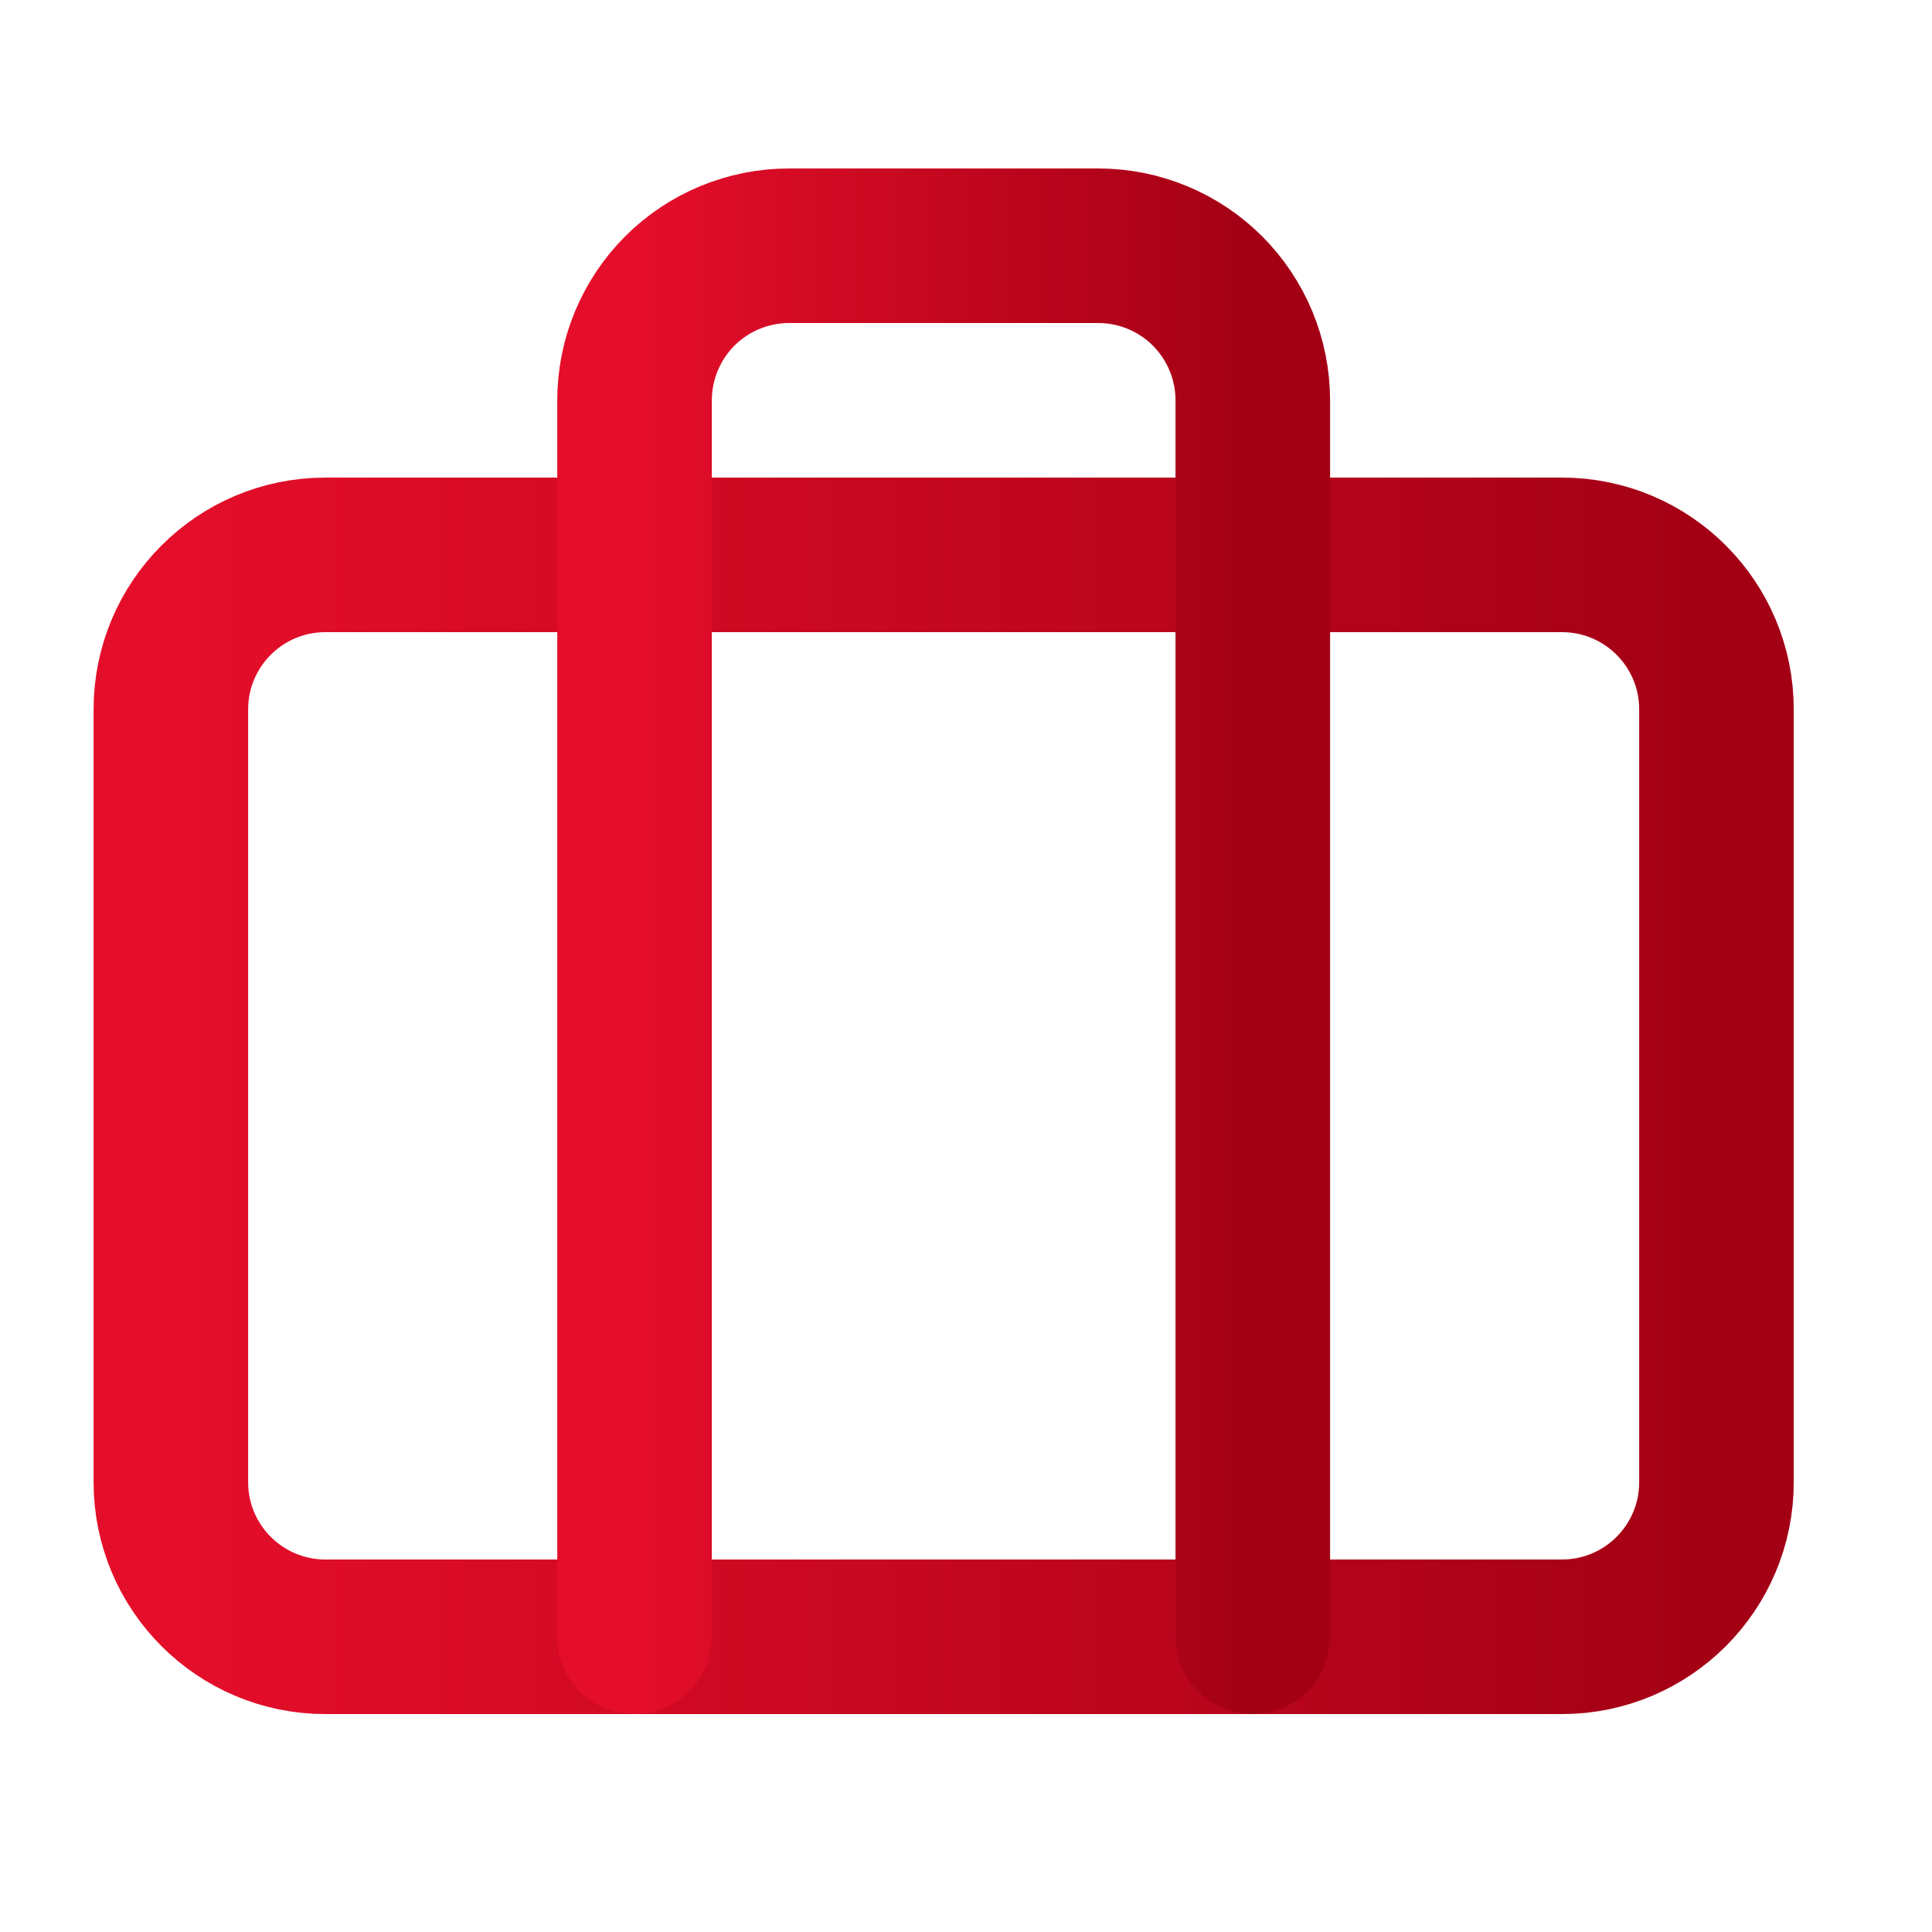
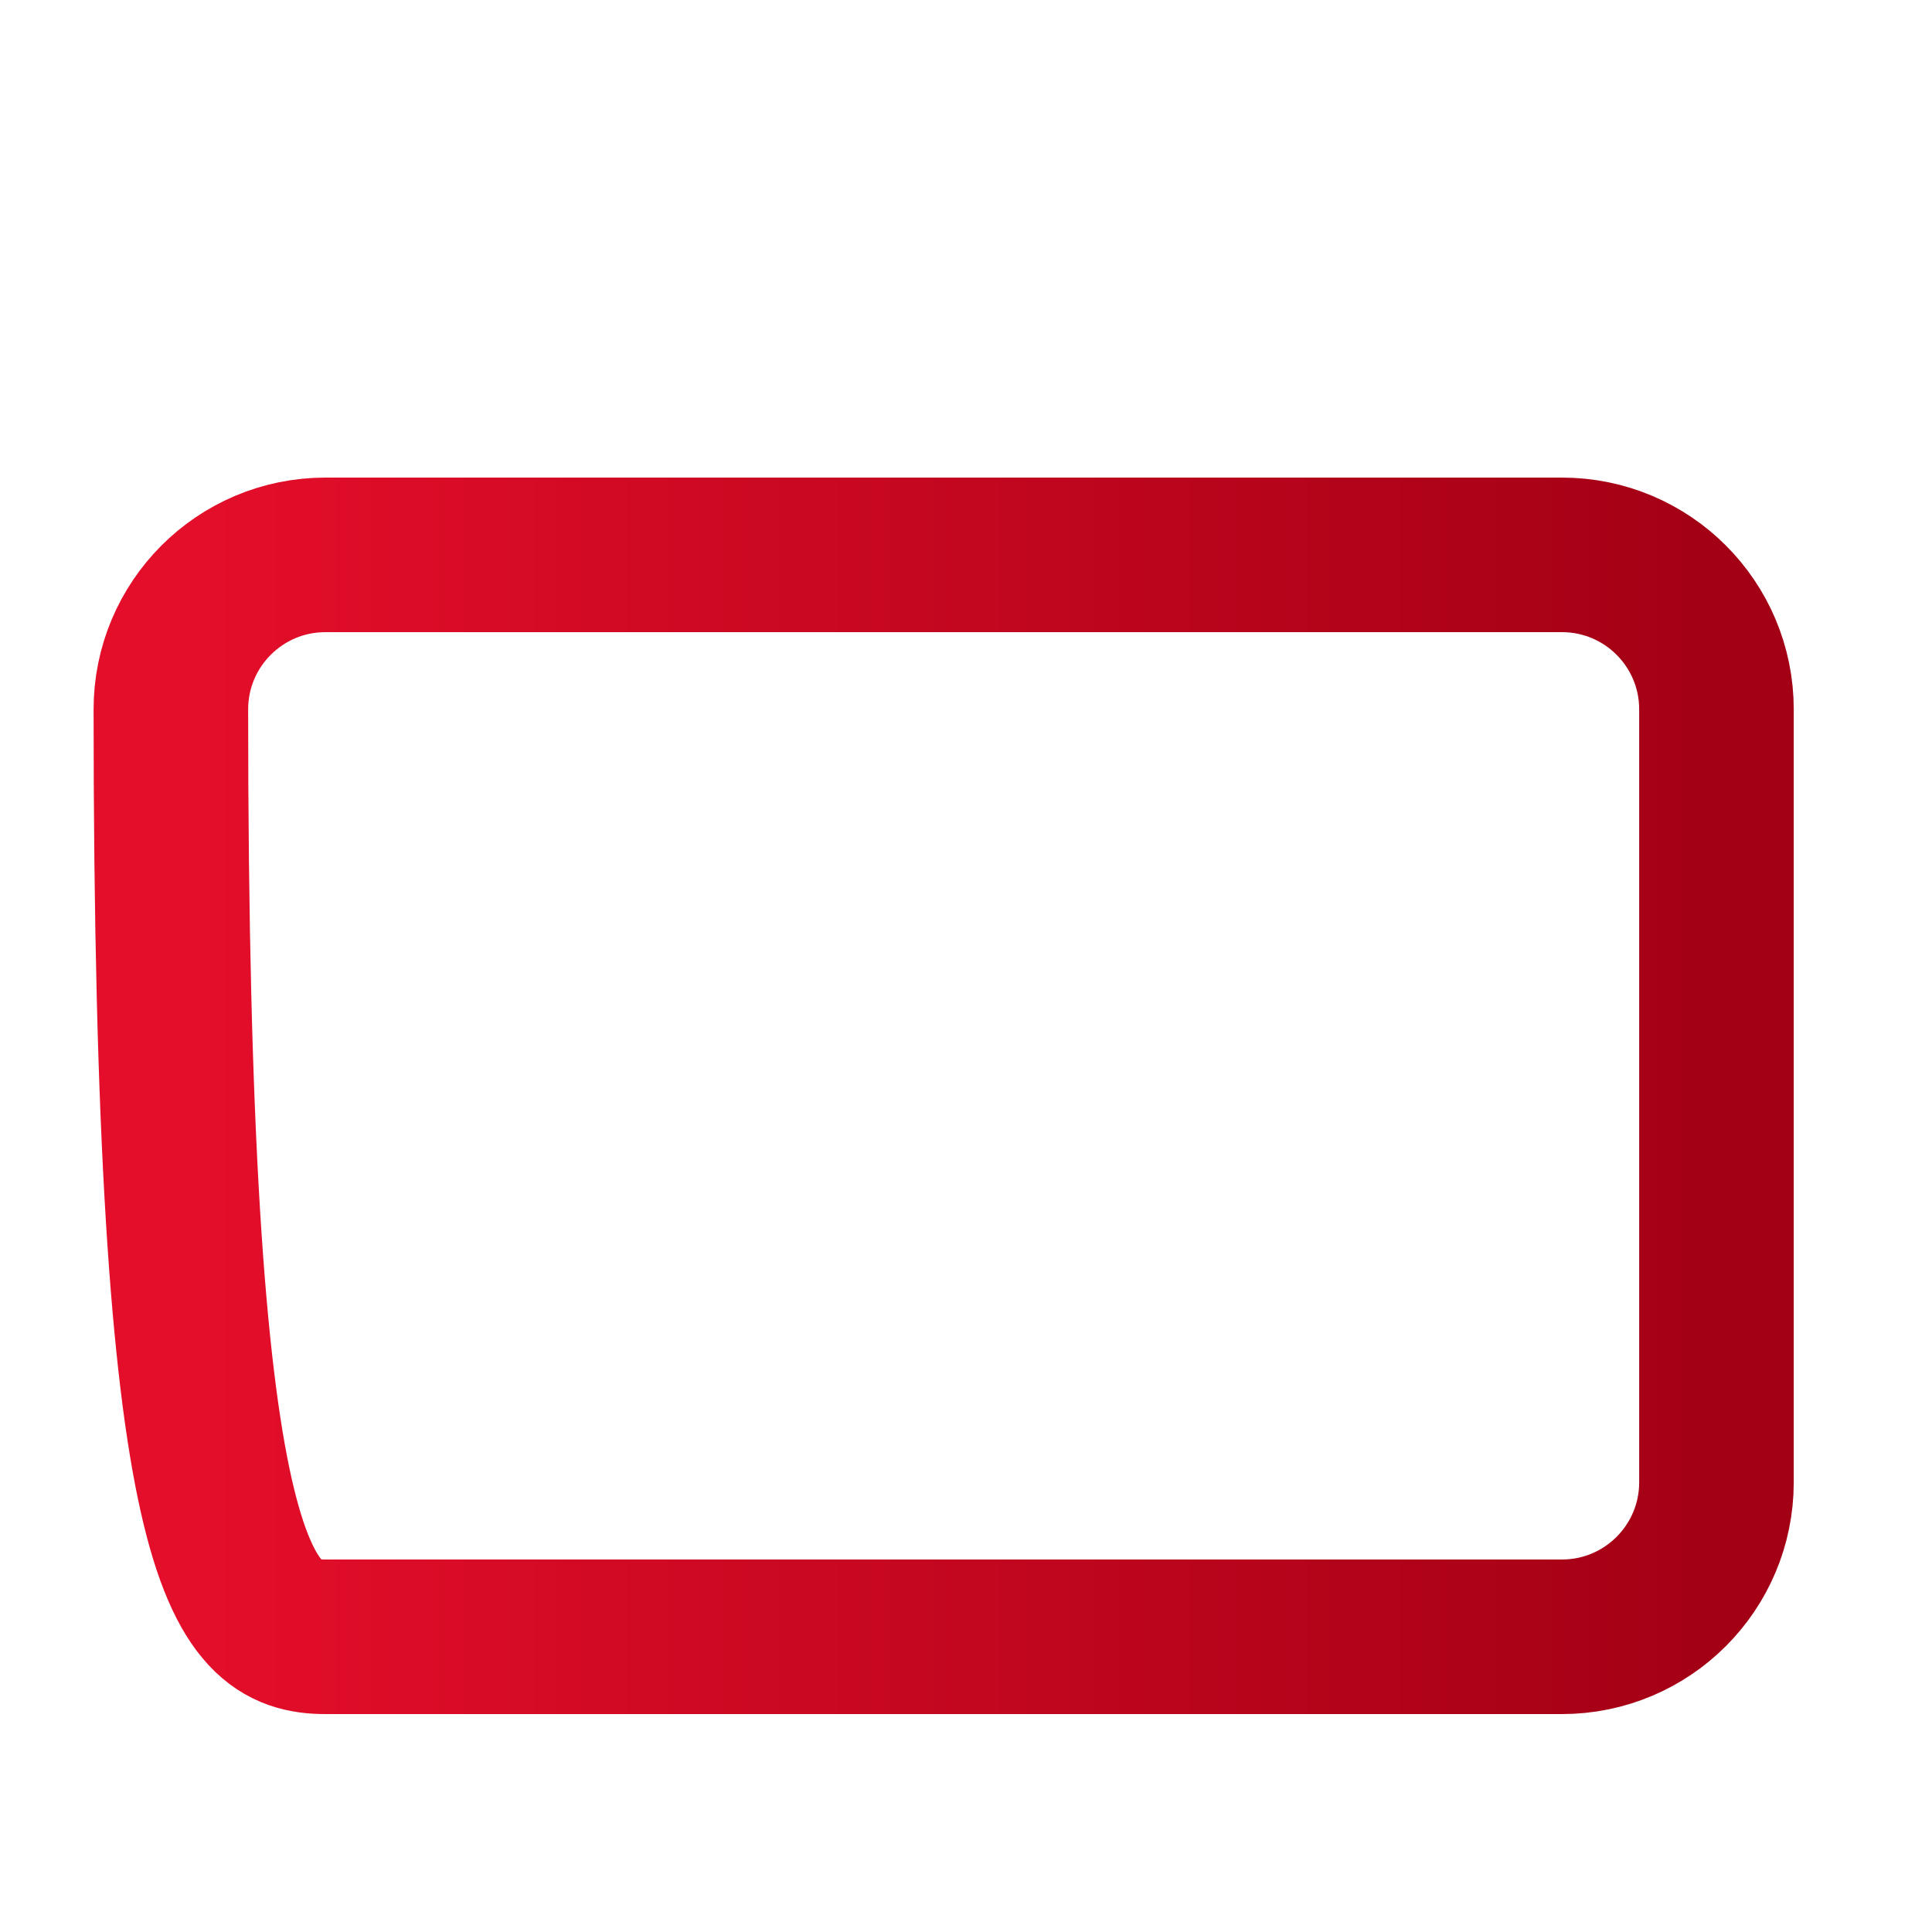
<svg xmlns="http://www.w3.org/2000/svg" width="25" height="25" viewBox="0 0 25 25" fill="none">
-   <path d="M20.211 7.18H4.211C3.106 7.18 2.211 8.075 2.211 9.18V19.18C2.211 20.284 3.106 21.18 4.211 21.18H20.211C21.316 21.18 22.211 20.284 22.211 19.18V9.18C22.211 8.075 21.316 7.18 20.211 7.18Z" stroke="url(#paint0_linear_1966_848)" stroke-width="2" stroke-linecap="round" stroke-linejoin="round" />
-   <path d="M16.211 21.18V5.18C16.211 4.649 16 4.141 15.625 3.765C15.25 3.39 14.741 3.18 14.211 3.18H10.211C9.681 3.18 9.172 3.39 8.797 3.765C8.422 4.141 8.211 4.649 8.211 5.18V21.18" stroke="url(#paint1_linear_1966_848)" stroke-width="2" stroke-linecap="round" stroke-linejoin="round" />
+   <path d="M20.211 7.18H4.211C3.106 7.18 2.211 8.075 2.211 9.18C2.211 20.284 3.106 21.18 4.211 21.18H20.211C21.316 21.18 22.211 20.284 22.211 19.18V9.18C22.211 8.075 21.316 7.18 20.211 7.18Z" stroke="url(#paint0_linear_1966_848)" stroke-width="2" stroke-linecap="round" stroke-linejoin="round" />
  <defs>
    <linearGradient id="paint0_linear_1966_848" x1="2.211" y1="14.18" x2="22.211" y2="14.18" gradientUnits="userSpaceOnUse">
      <stop stop-color="#E50E2A" />
      <stop offset="1" stop-color="#A30015" />
    </linearGradient>
    <linearGradient id="paint1_linear_1966_848" x1="8.211" y1="12.18" x2="16.211" y2="12.18" gradientUnits="userSpaceOnUse">
      <stop stop-color="#E50E2A" />
      <stop offset="1" stop-color="#A30015" />
    </linearGradient>
  </defs>
</svg>